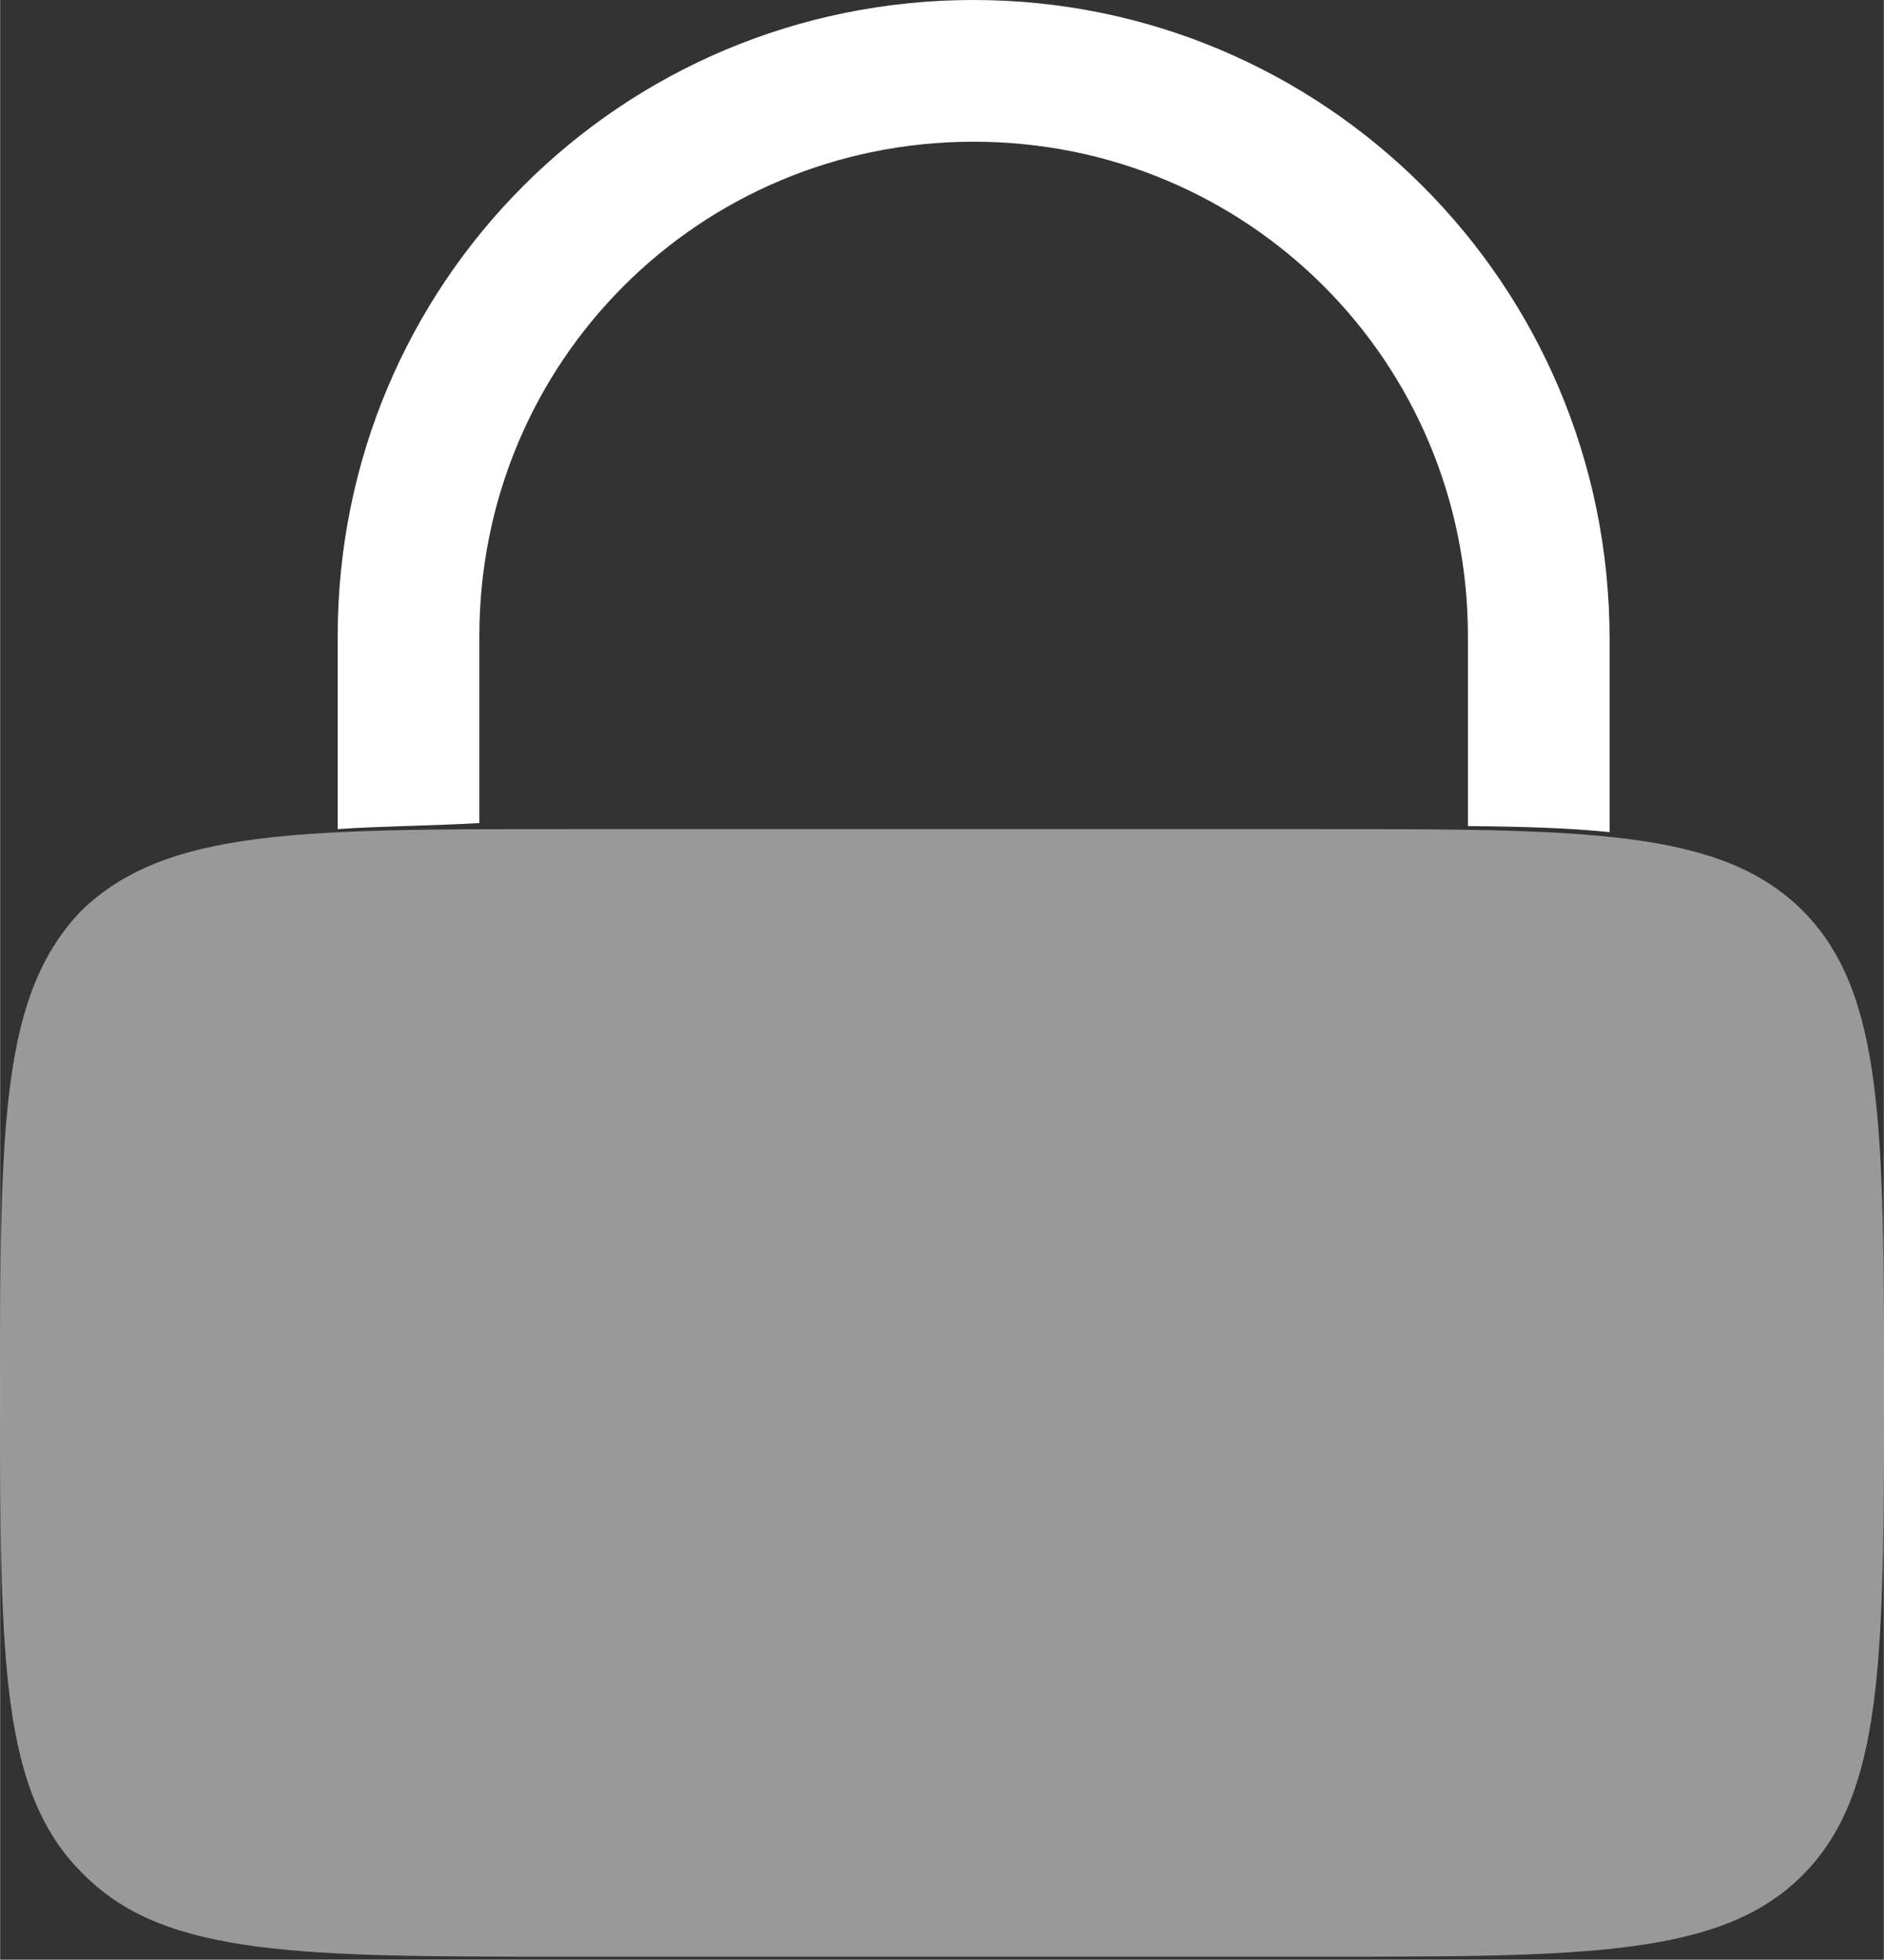
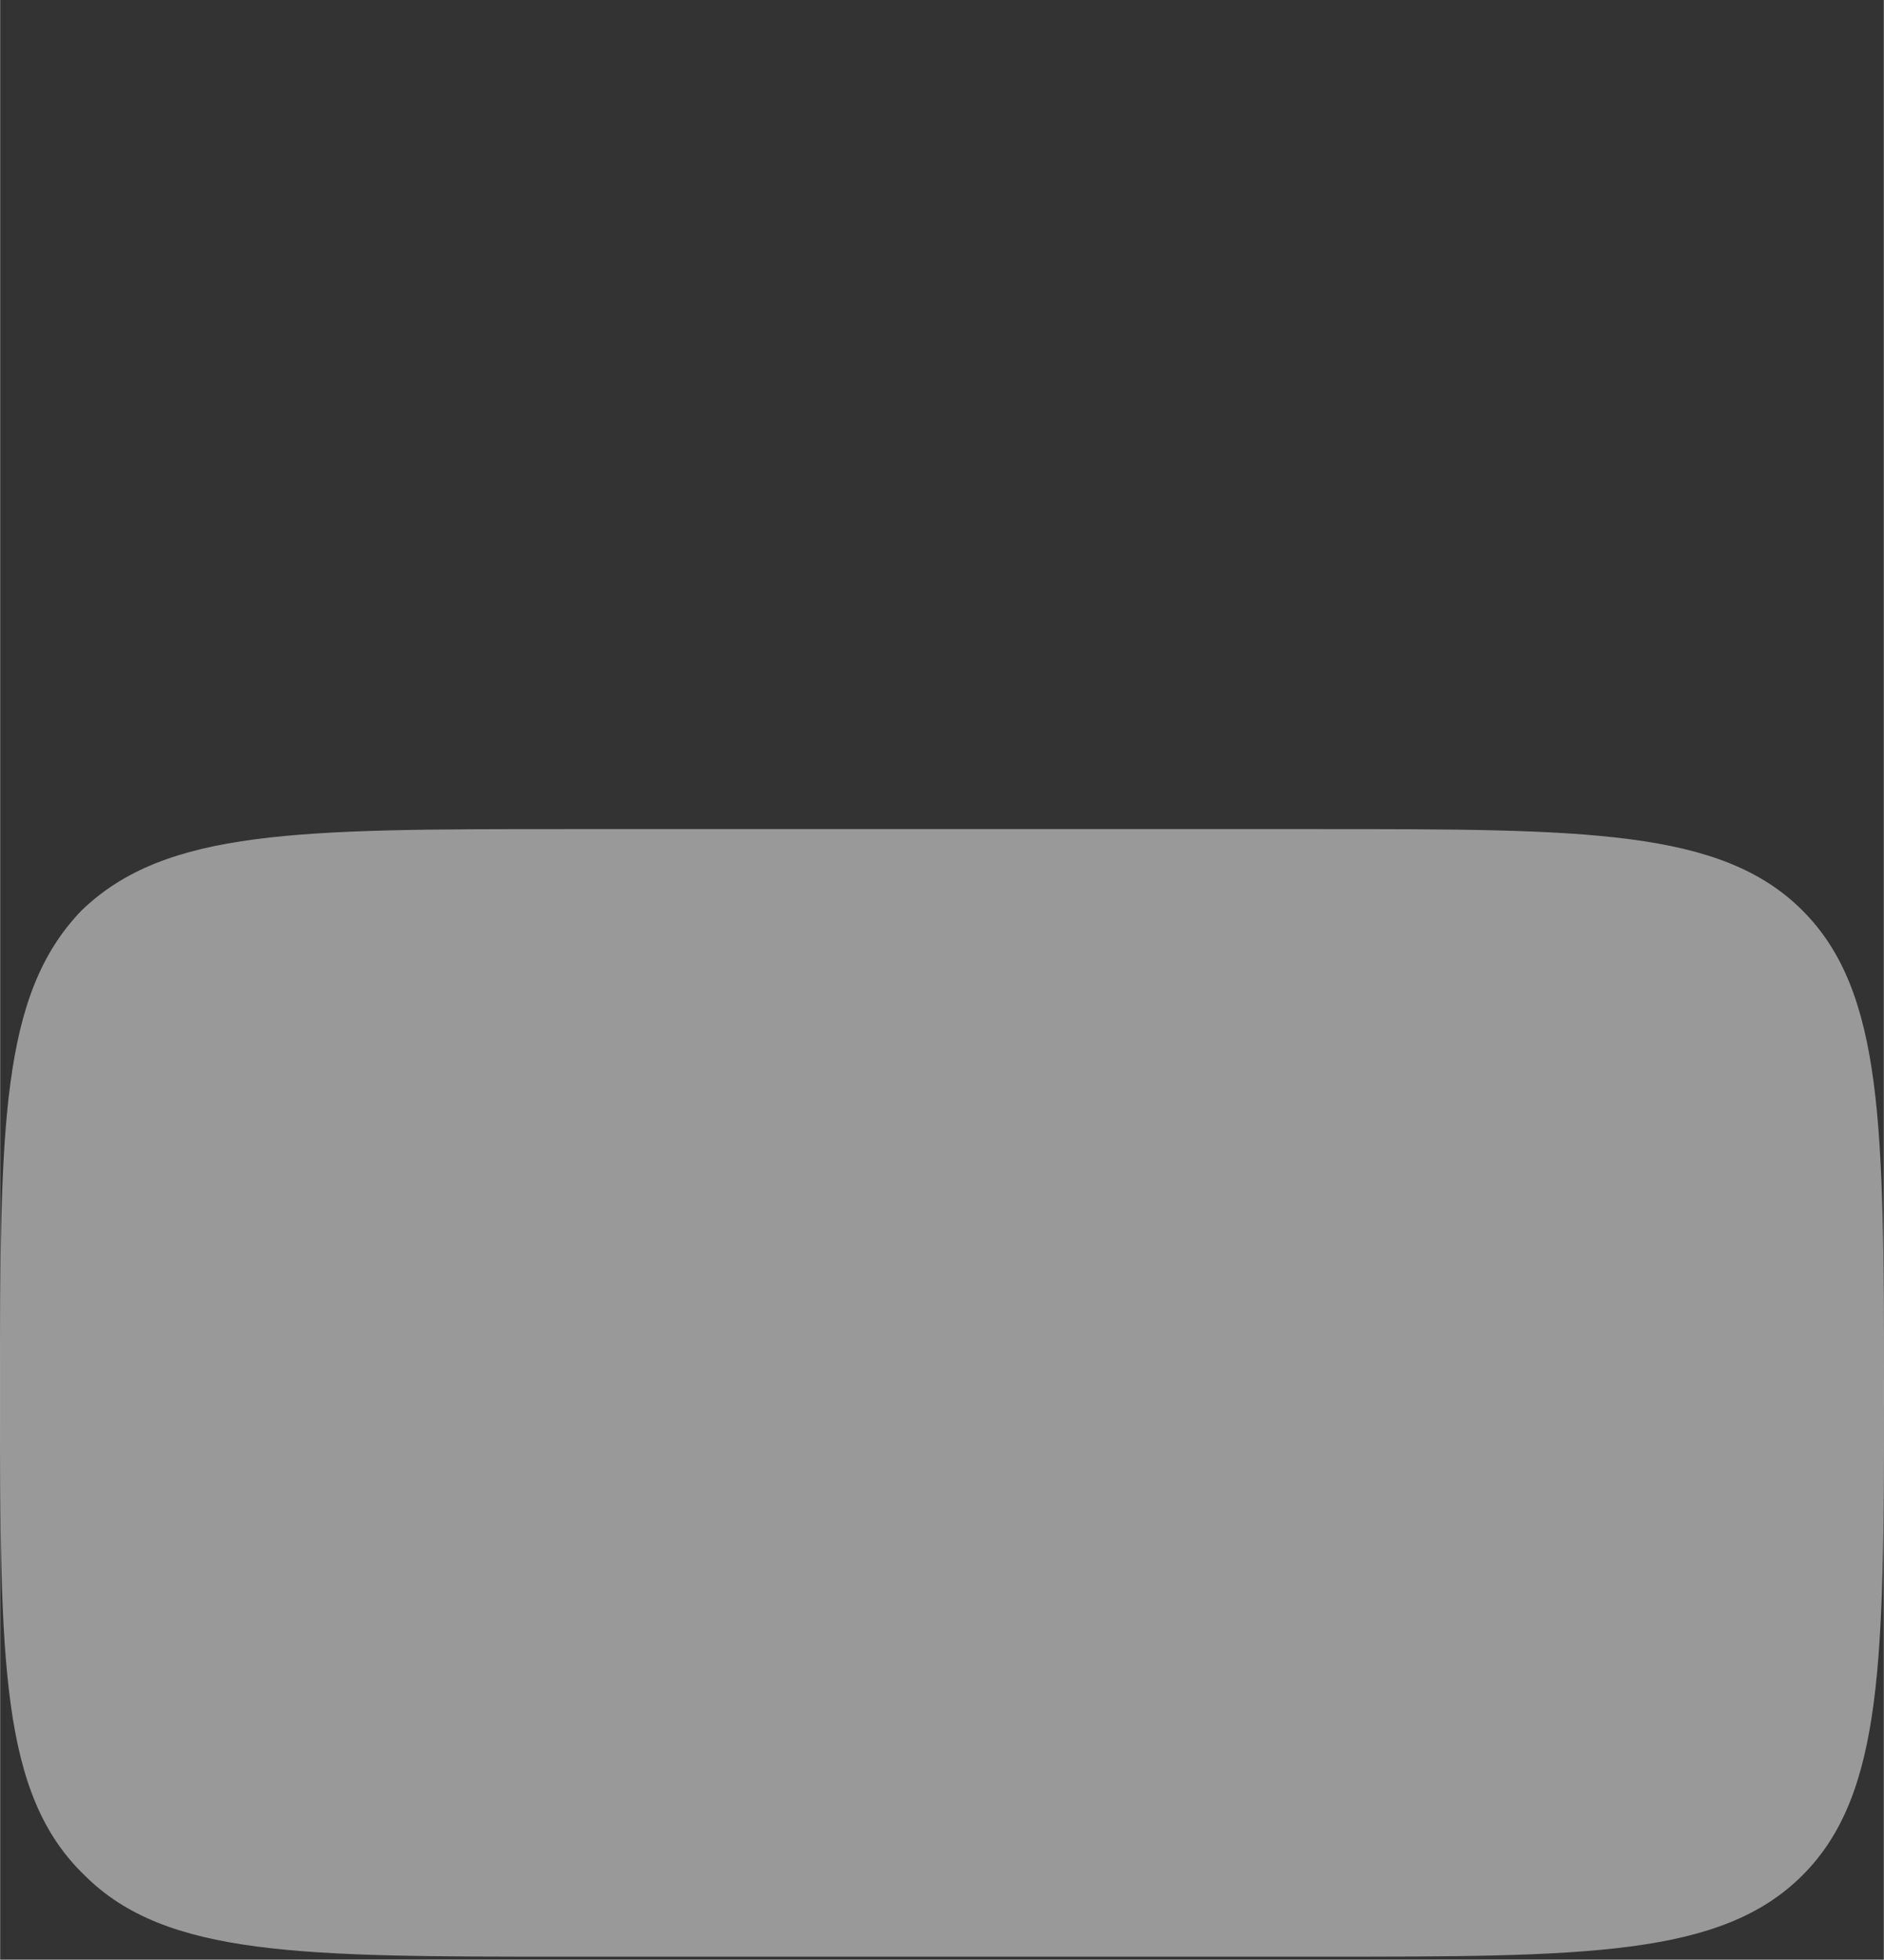
<svg xmlns="http://www.w3.org/2000/svg" width="20.833" height="21.663" viewBox="0 0 0.625 0.65" fill="none" version="1.1" id="svg2">
  <rect x="0" y="0" width="0.625" height="0.65" fill="#333333" stroke="none" />
  <defs id="defs2" />
  <path opacity="0.5" d="M 0,0.462 C 0,0.374 0,0.33 0.027,0.302 0.055,0.275 0.099,0.275 0.188,0.275 h 0.25 c 0.088,0 0.133,0 0.16,0.027 0.027,0.027 0.027,0.072 0.027,0.16 0,0.088 0,0.133 -0.027,0.16 -0.027,0.027 -0.072,0.027 -0.16,0.027 h -0.25 c -0.088,0 -0.133,0 -0.16,-0.027 C 0,0.595 0,0.551 0,0.462 Z" fill="#1c274c" id="path1" style="fill:#ffffff;fill-opacity:1;stroke-width:0.031" />
-   <path d="m 0.159,0.211 c 0,-0.091 0.073,-0.164 0.164,-0.164 0.091,0 0.164,0.073 0.164,0.164 v 0.063 c 0.018,1.65e-4 0.033,5.75e-4 0.047,0.002 v -0.064 C 0.534,0.094 0.439,0 0.323,0 0.206,0 0.112,0.094 0.112,0.211 v 0.064 c 0.014,-0.001 0.029,-0.001 0.047,-0.002 z" fill="#1c274c" id="path2" style="fill:#ffffff;fill-opacity:1;stroke-width:0.031" />
</svg>